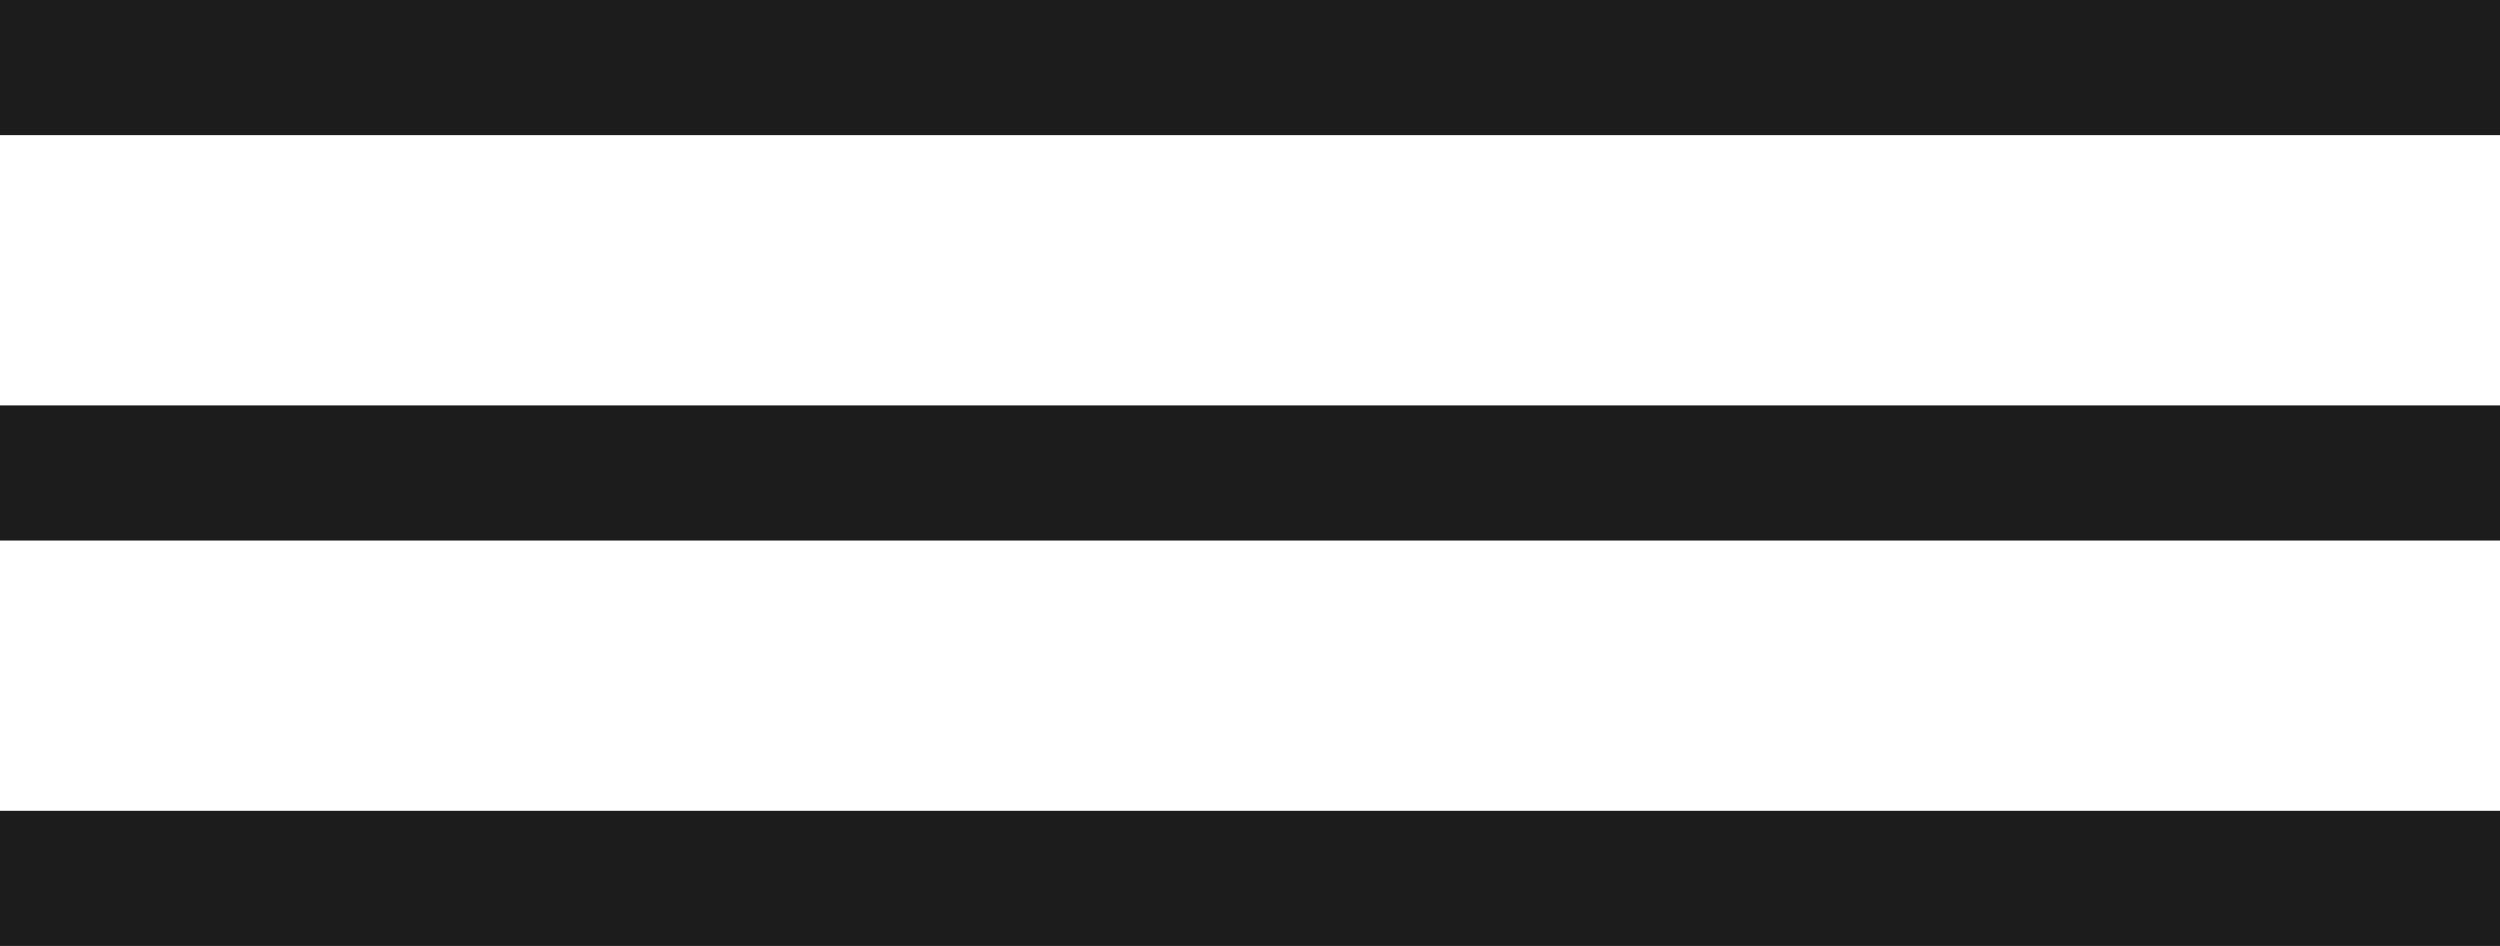
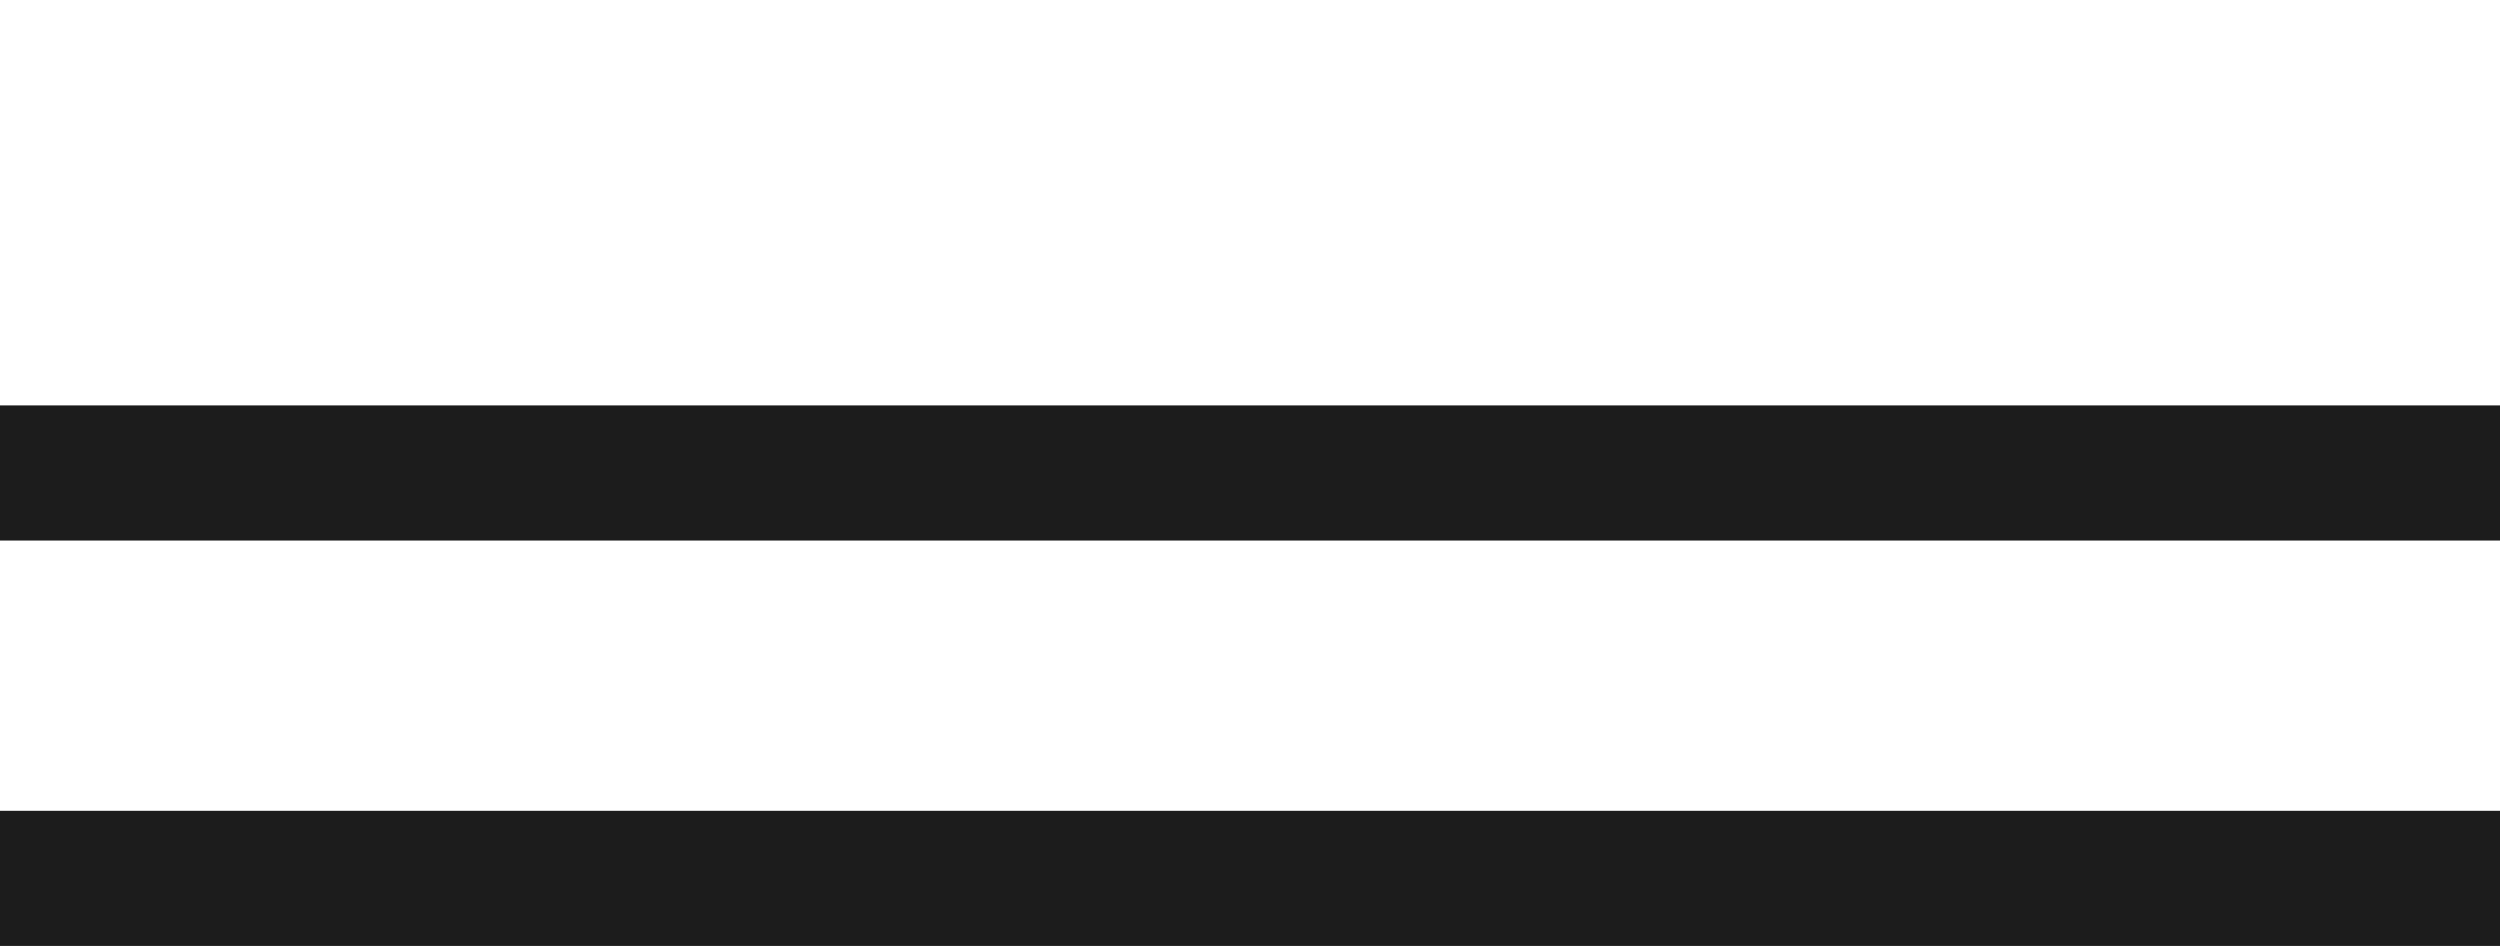
<svg xmlns="http://www.w3.org/2000/svg" width="37" height="14" viewBox="0 0 37 14" fill="none">
-   <rect width="37" height="2" fill="#1C1C1C" />
  <rect y="6" width="37" height="2" fill="#1C1C1C" />
  <rect y="12" width="37" height="2" fill="#1C1C1C" />
</svg>